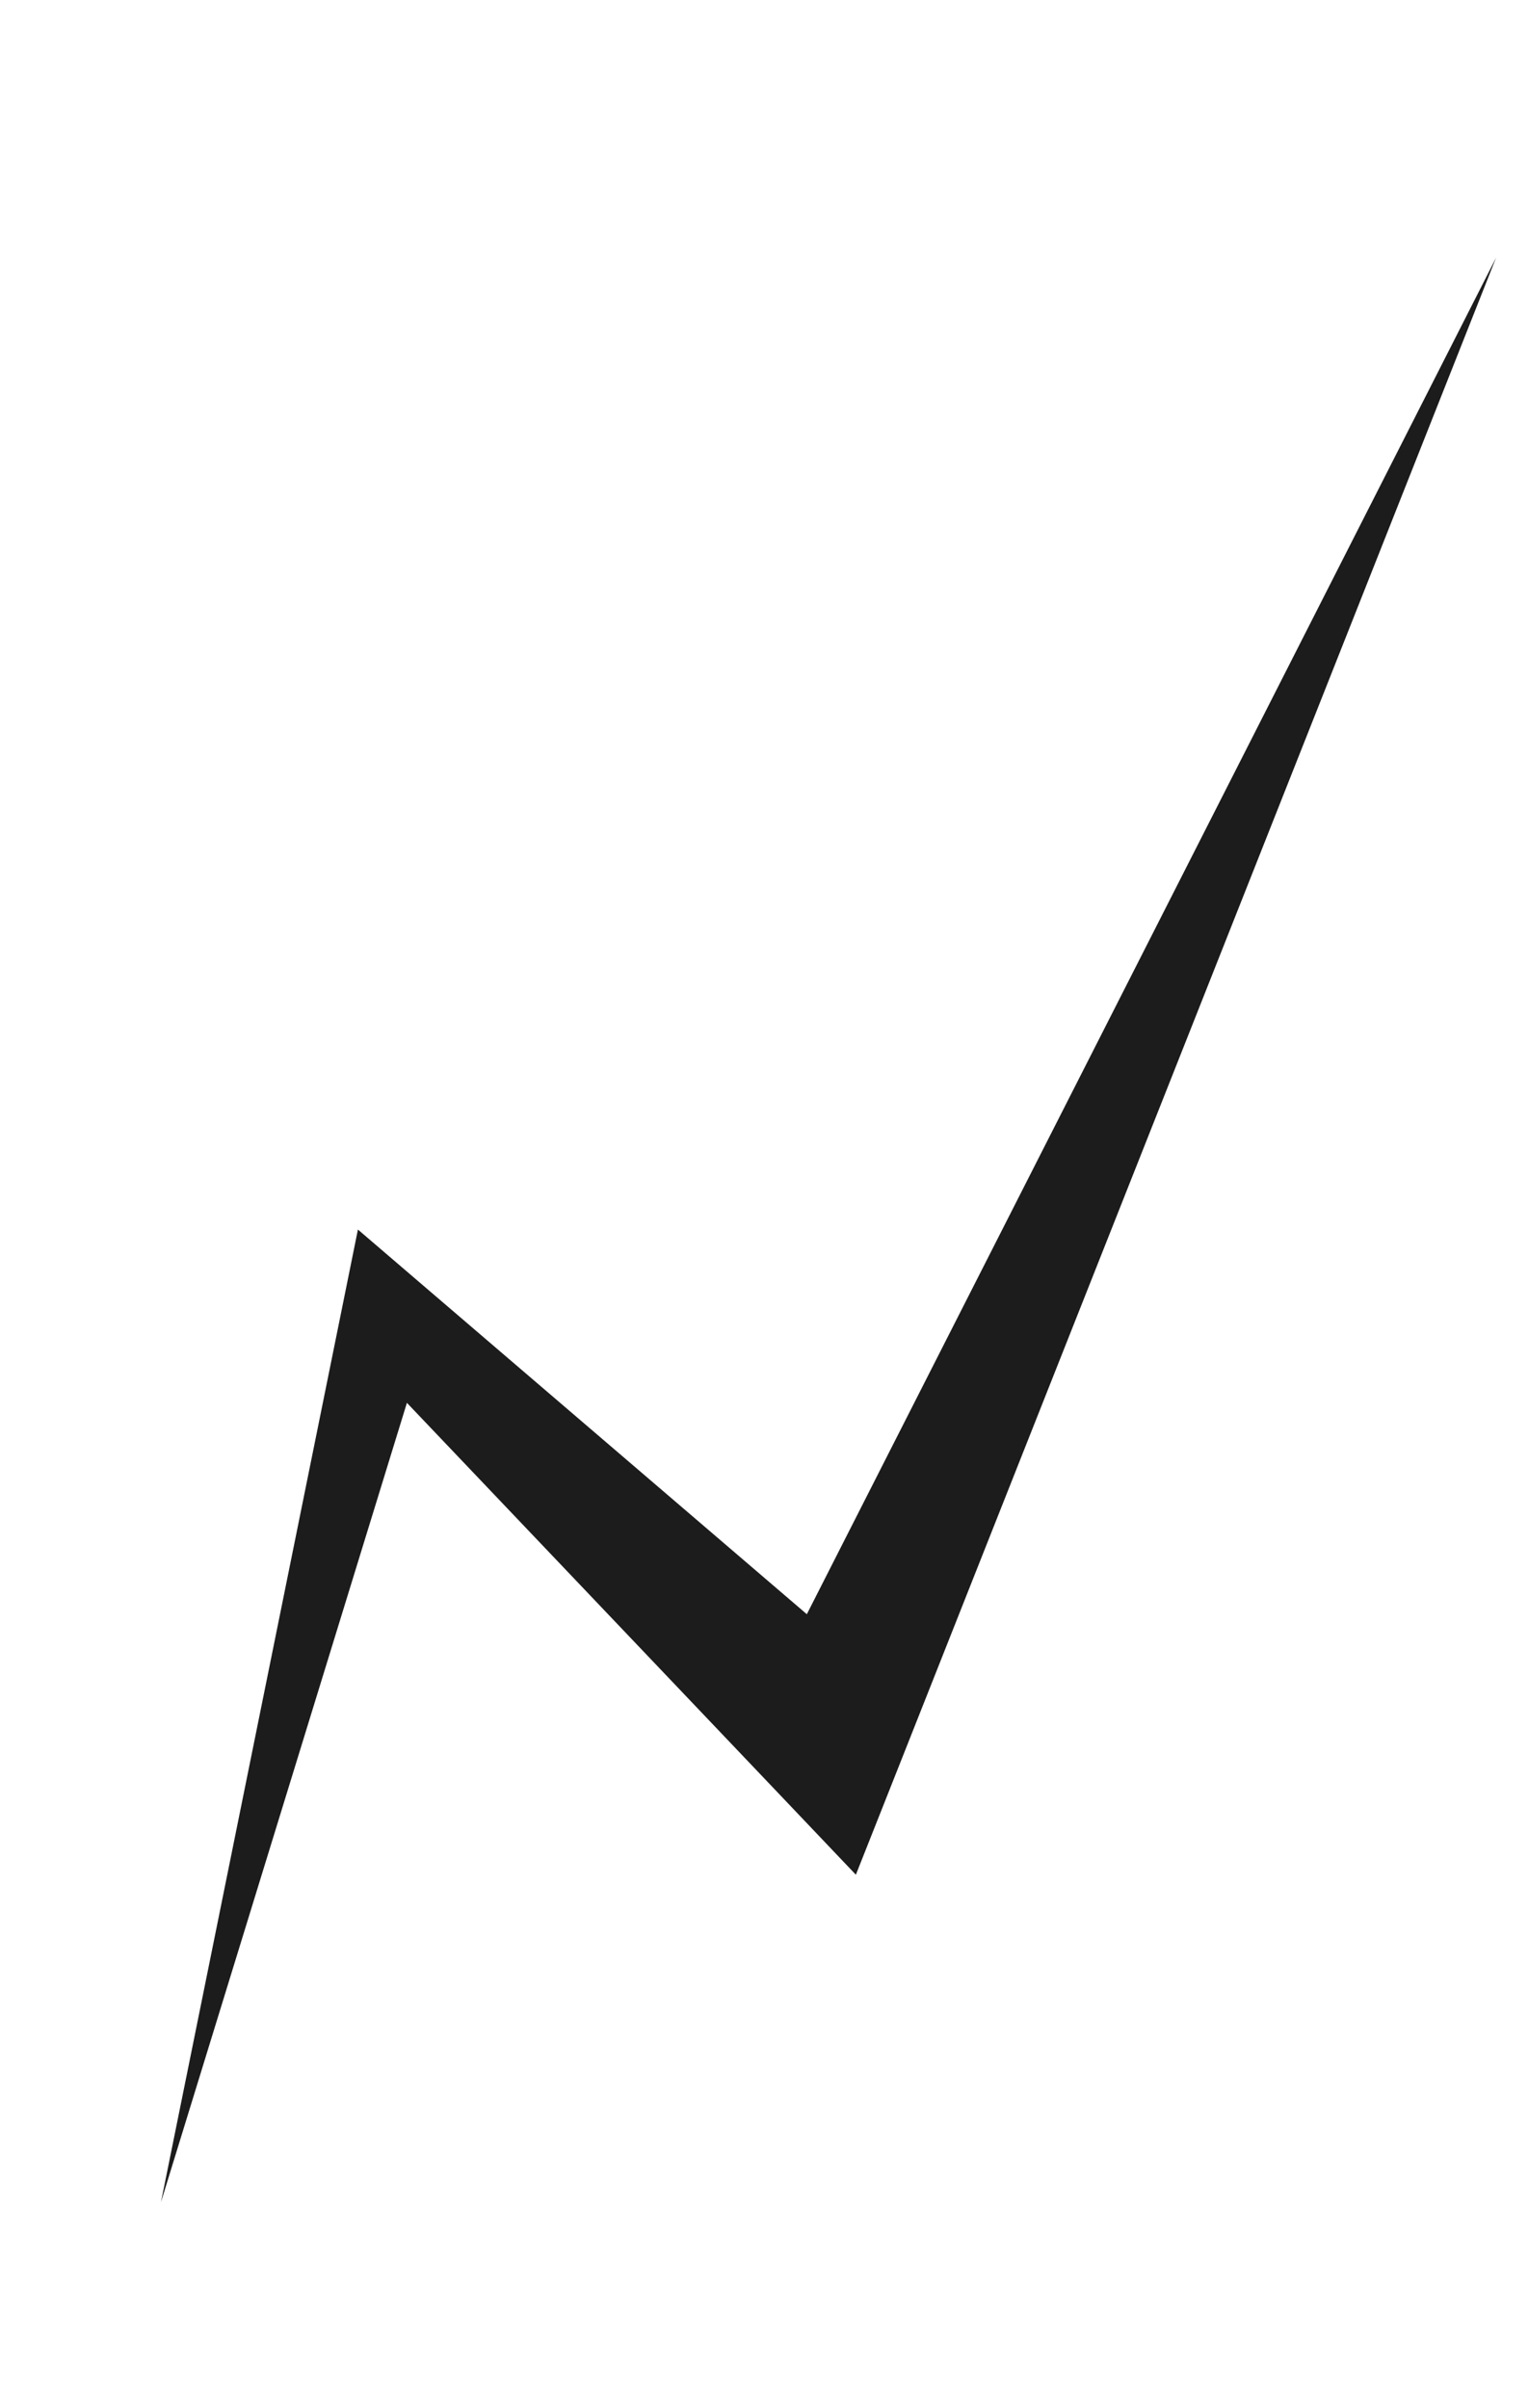
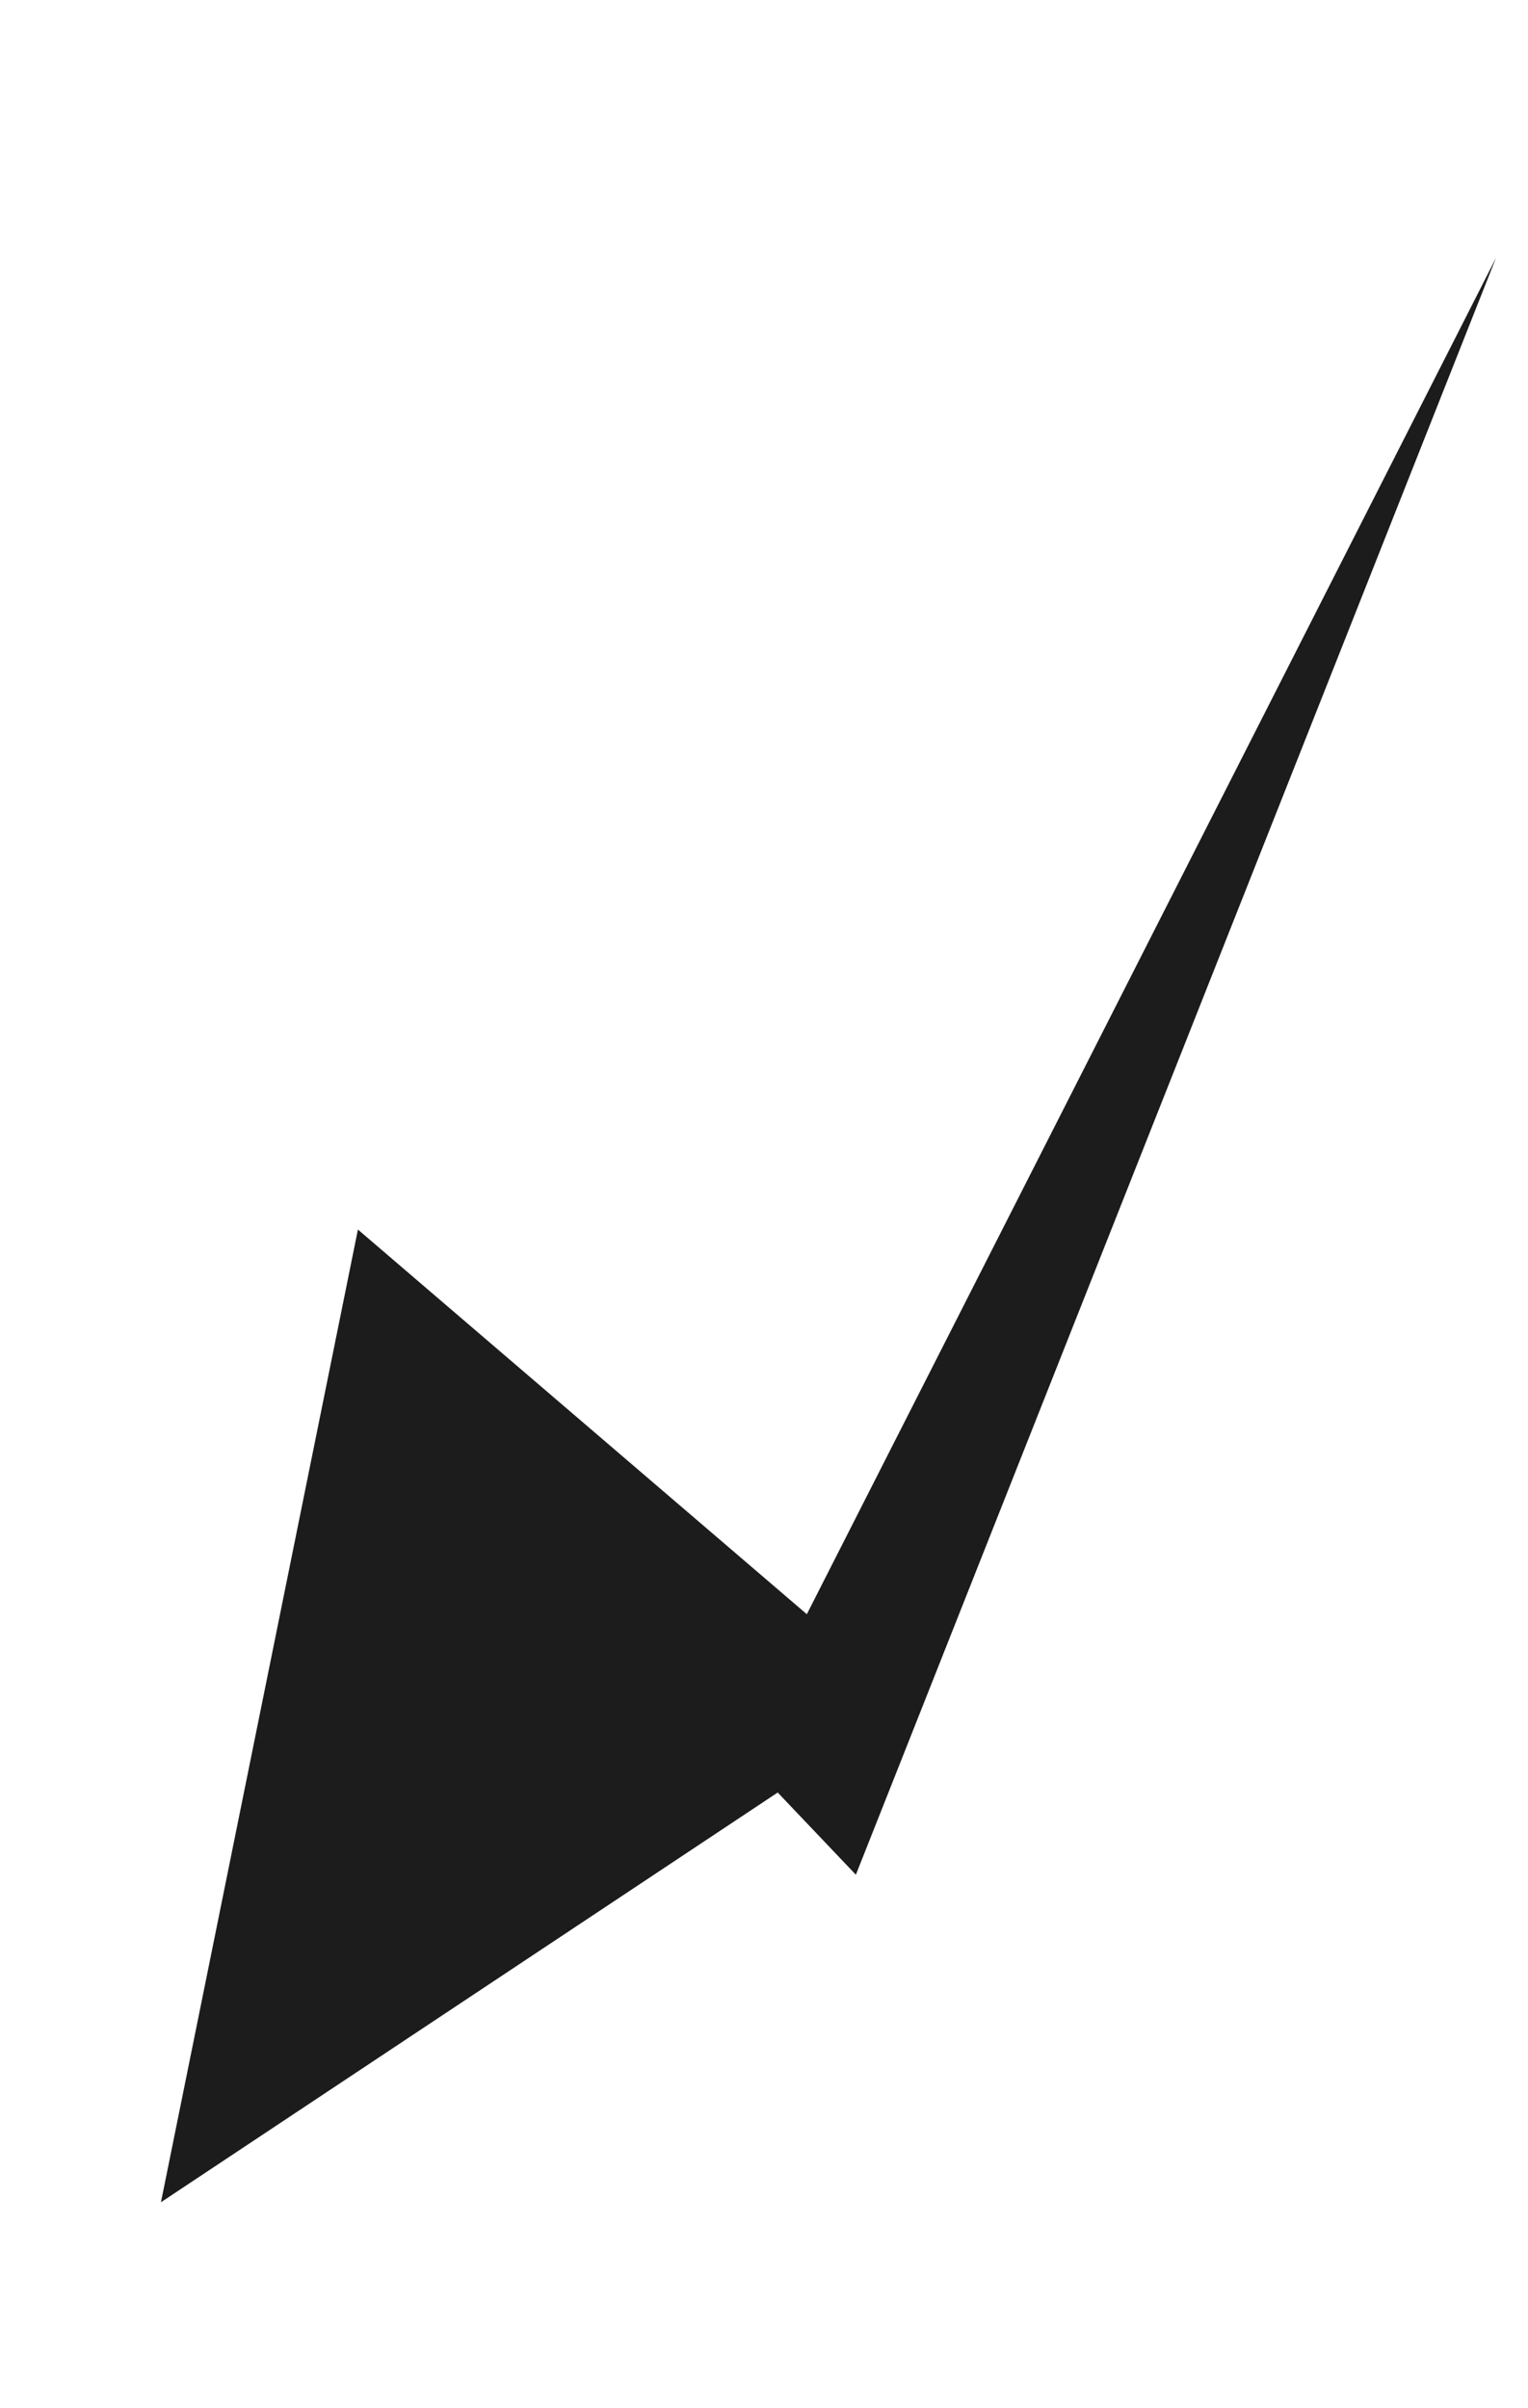
<svg xmlns="http://www.w3.org/2000/svg" width="33" height="52" viewBox="0 0 33 52" fill="none">
-   <path d="M19.406 38.153L18.484 40.48L16.796 38.705L8.788 30.291L3.476 47.552L7.405 28.155L7.73 26.549L9.025 27.659L17.425 34.855L32.311 5.563L19.406 38.153Z" fill="#1C1C1C" />
+   <path d="M19.406 38.153L18.484 40.48L16.796 38.705L3.476 47.552L7.405 28.155L7.73 26.549L9.025 27.659L17.425 34.855L32.311 5.563L19.406 38.153Z" fill="#1C1C1C" />
</svg>